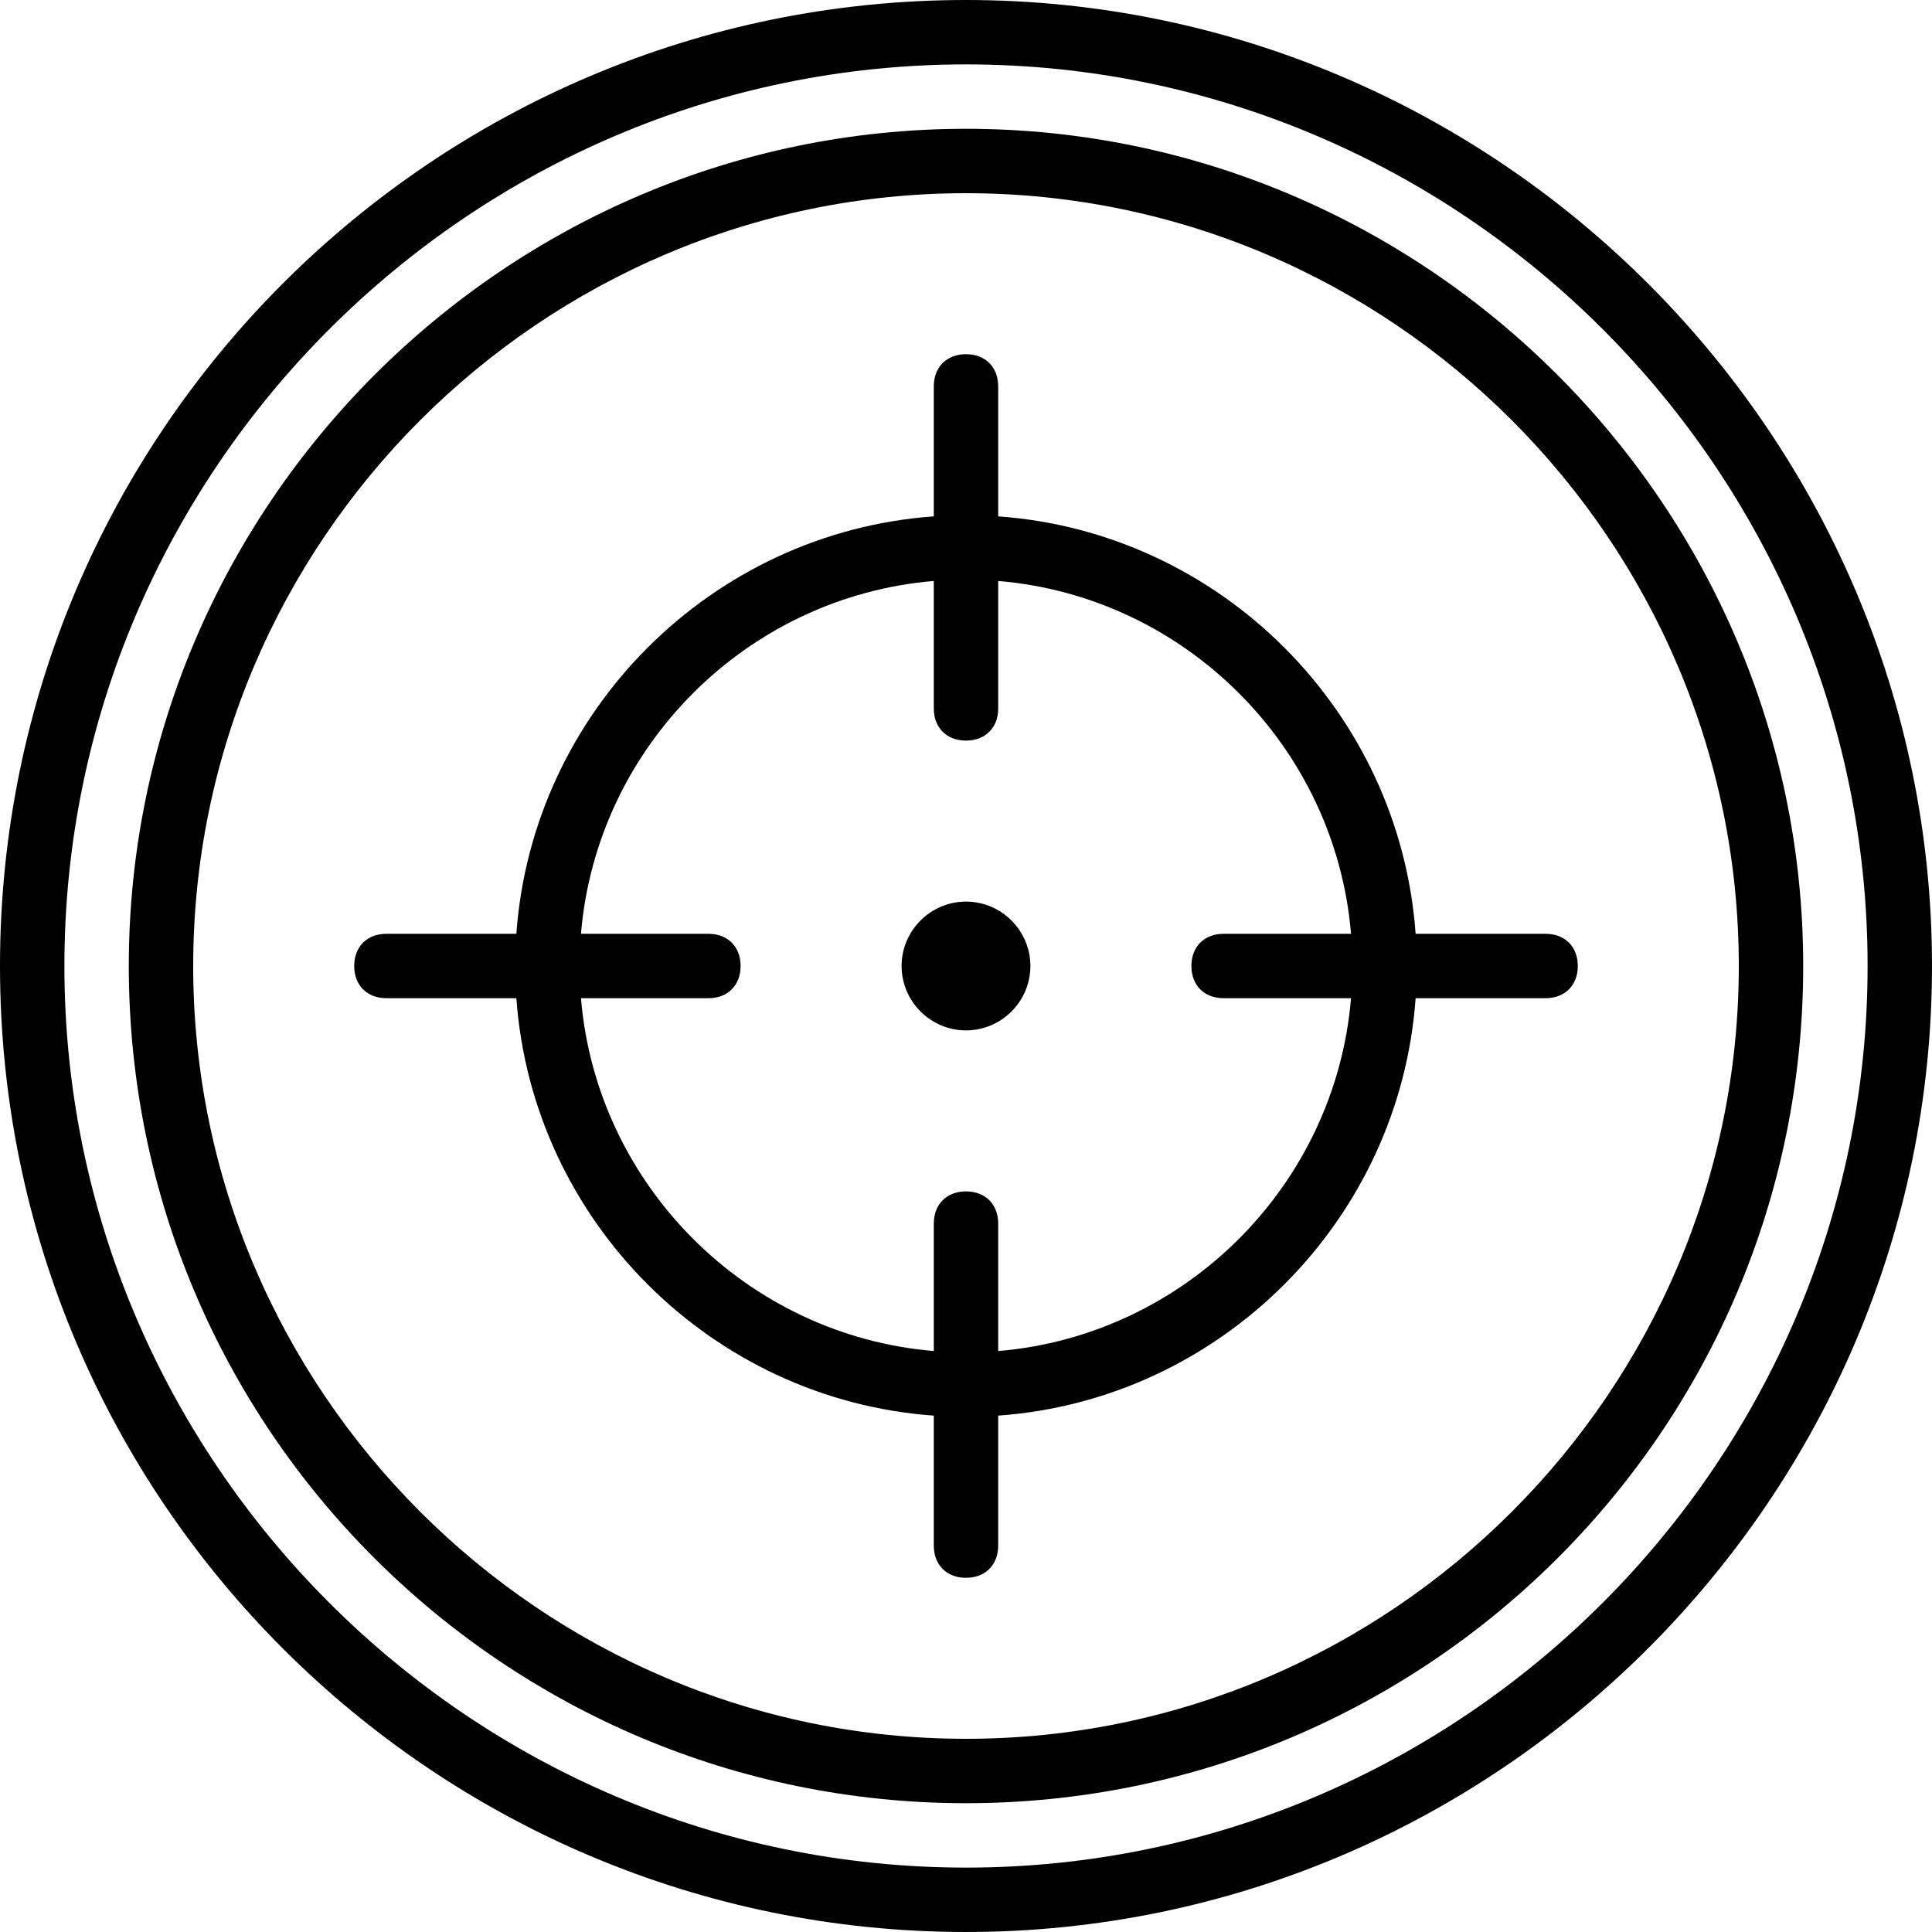
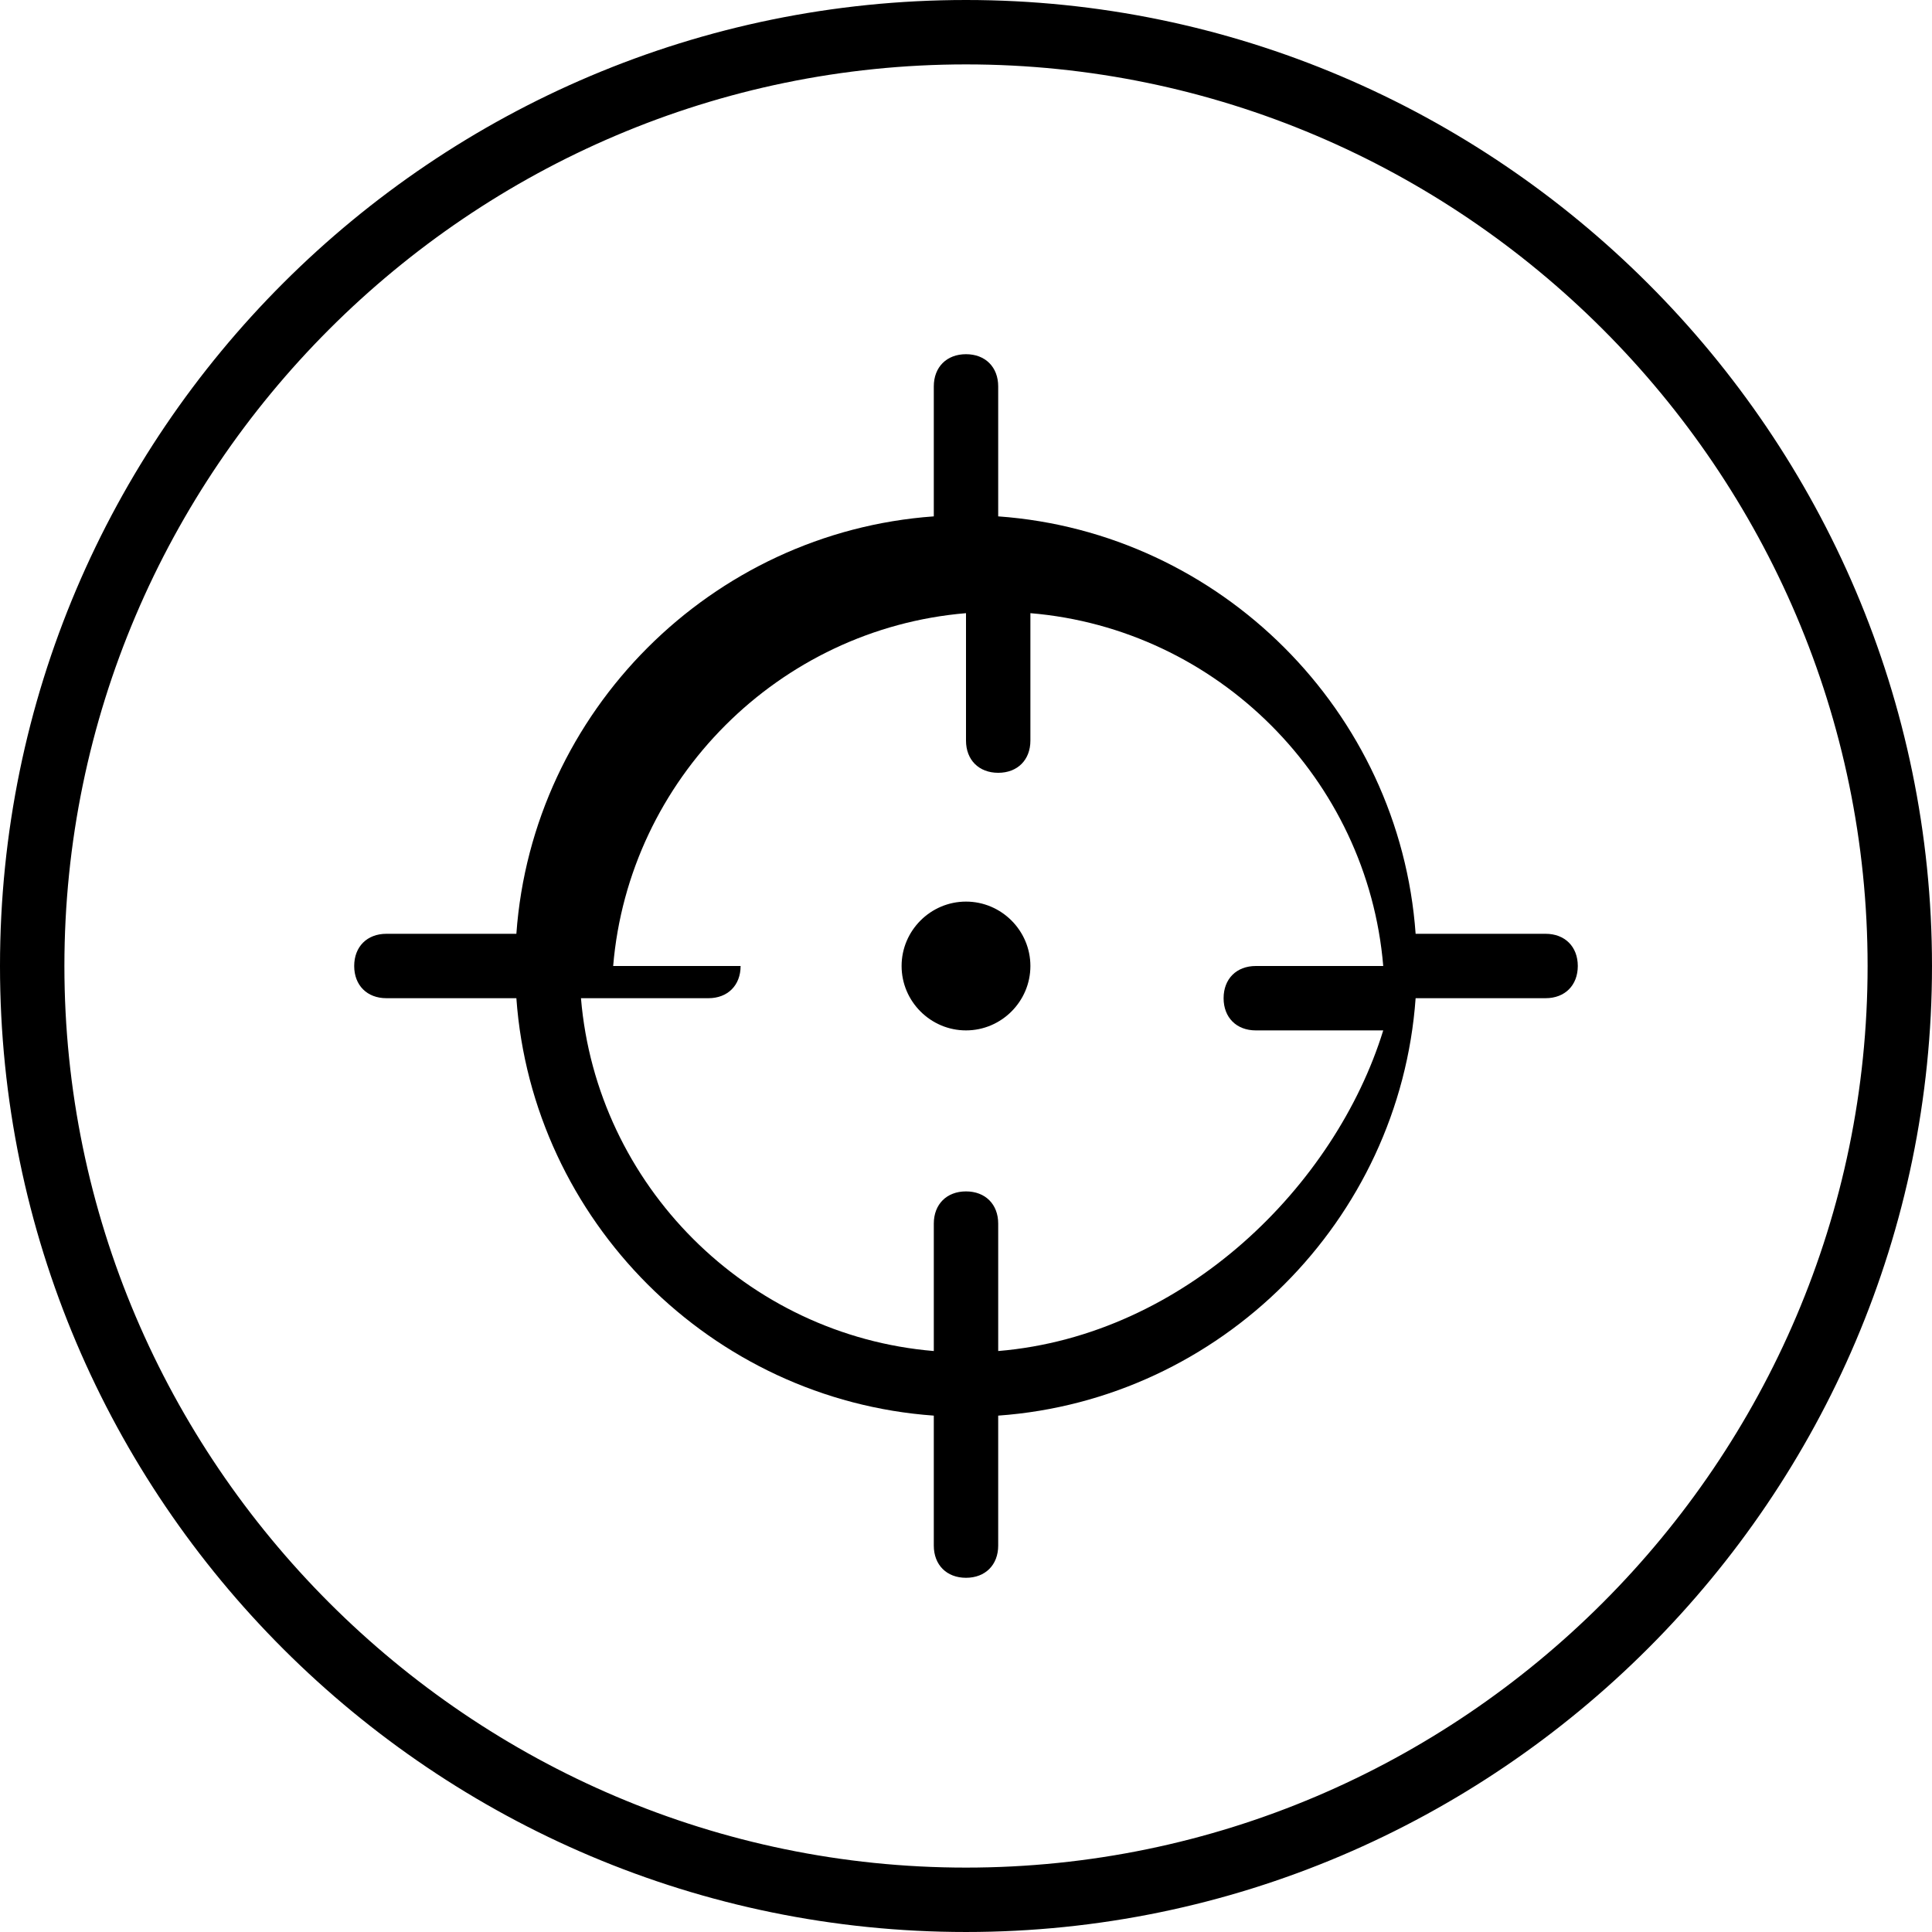
<svg xmlns="http://www.w3.org/2000/svg" fill="#000000" height="800px" width="800px" version="1.1" id="Layer_1" viewBox="0 0 503.607 503.607" xml:space="preserve">
  <g transform="translate(1 1)">
    <g>
      <g>
        <path d="M250.803-1C112.311-1-1,111.472-1,250.803s113.311,251.803,251.803,251.803s251.803-113.311,251.803-251.803     S389.295-1,250.803-1z M250.803,485.82c-129.259,0-235.016-105.757-235.016-235.016S121.544,15.787,250.803,15.787     S485.82,121.544,485.82,250.803S380.062,485.82,250.803,485.82z" />
-         <path d="M250.803,32.574c-120.026,0-218.229,98.203-218.229,218.229c0,120.866,98.203,218.23,218.229,218.23     s218.23-97.364,218.23-218.23C469.033,130.777,370.829,32.574,250.803,32.574z M250.803,452.246     c-110.793,0-201.443-90.649-201.443-201.443S140.01,49.361,250.803,49.361s201.443,90.649,201.443,201.443     S361.597,452.246,250.803,452.246z" />
-         <path d="M401.885,242.41h-33.879c-4.143-57.978-50.832-104.667-108.81-108.81V99.721c0-5.036-3.357-8.393-8.393-8.393     s-8.393,3.357-8.393,8.393V133.6c-57.978,4.143-104.667,50.832-108.81,108.81H99.721c-5.036,0-8.393,3.357-8.393,8.393     s3.357,8.393,8.393,8.393H133.6c4.143,57.978,50.832,104.667,108.81,108.81v33.879c0,5.036,3.357,8.393,8.393,8.393     s8.393-3.357,8.393-8.393v-33.879c57.978-4.143,104.667-50.832,108.81-108.81h33.879c5.036,0,8.393-3.357,8.393-8.393     S406.921,242.41,401.885,242.41z M259.197,351.169v-33.218c0-5.036-3.357-8.393-8.393-8.393s-8.393,3.357-8.393,8.393v33.218     c-48.739-4.07-87.902-43.233-91.972-91.972h33.218c5.036,0,8.393-3.357,8.393-8.393s-3.357-8.393-8.393-8.393h-33.218     c4.07-48.739,43.233-87.902,91.972-91.972v33.218c0,5.036,3.357,8.393,8.393,8.393s8.393-3.357,8.393-8.393v-33.218     c48.739,4.07,87.902,43.233,91.972,91.972h-33.218c-5.036,0-8.393,3.357-8.393,8.393s3.357,8.393,8.393,8.393h33.218     C347.099,307.936,307.936,347.099,259.197,351.169z" />
+         <path d="M401.885,242.41h-33.879c-4.143-57.978-50.832-104.667-108.81-108.81V99.721c0-5.036-3.357-8.393-8.393-8.393     s-8.393,3.357-8.393,8.393V133.6c-57.978,4.143-104.667,50.832-108.81,108.81H99.721c-5.036,0-8.393,3.357-8.393,8.393     s3.357,8.393,8.393,8.393H133.6c4.143,57.978,50.832,104.667,108.81,108.81v33.879c0,5.036,3.357,8.393,8.393,8.393     s8.393-3.357,8.393-8.393v-33.879c57.978-4.143,104.667-50.832,108.81-108.81h33.879c5.036,0,8.393-3.357,8.393-8.393     S406.921,242.41,401.885,242.41z M259.197,351.169v-33.218c0-5.036-3.357-8.393-8.393-8.393s-8.393,3.357-8.393,8.393v33.218     c-48.739-4.07-87.902-43.233-91.972-91.972h33.218c5.036,0,8.393-3.357,8.393-8.393h-33.218     c4.07-48.739,43.233-87.902,91.972-91.972v33.218c0,5.036,3.357,8.393,8.393,8.393s8.393-3.357,8.393-8.393v-33.218     c48.739,4.07,87.902,43.233,91.972,91.972h-33.218c-5.036,0-8.393,3.357-8.393,8.393s3.357,8.393,8.393,8.393h33.218     C347.099,307.936,307.936,347.099,259.197,351.169z" />
        <path d="M250.803,234.016c-9.233,0-16.787,7.554-16.787,16.787c0,9.233,7.554,16.787,16.787,16.787     c9.233,0,16.787-7.554,16.787-16.787C267.59,241.57,260.036,234.016,250.803,234.016z" />
      </g>
    </g>
  </g>
</svg>